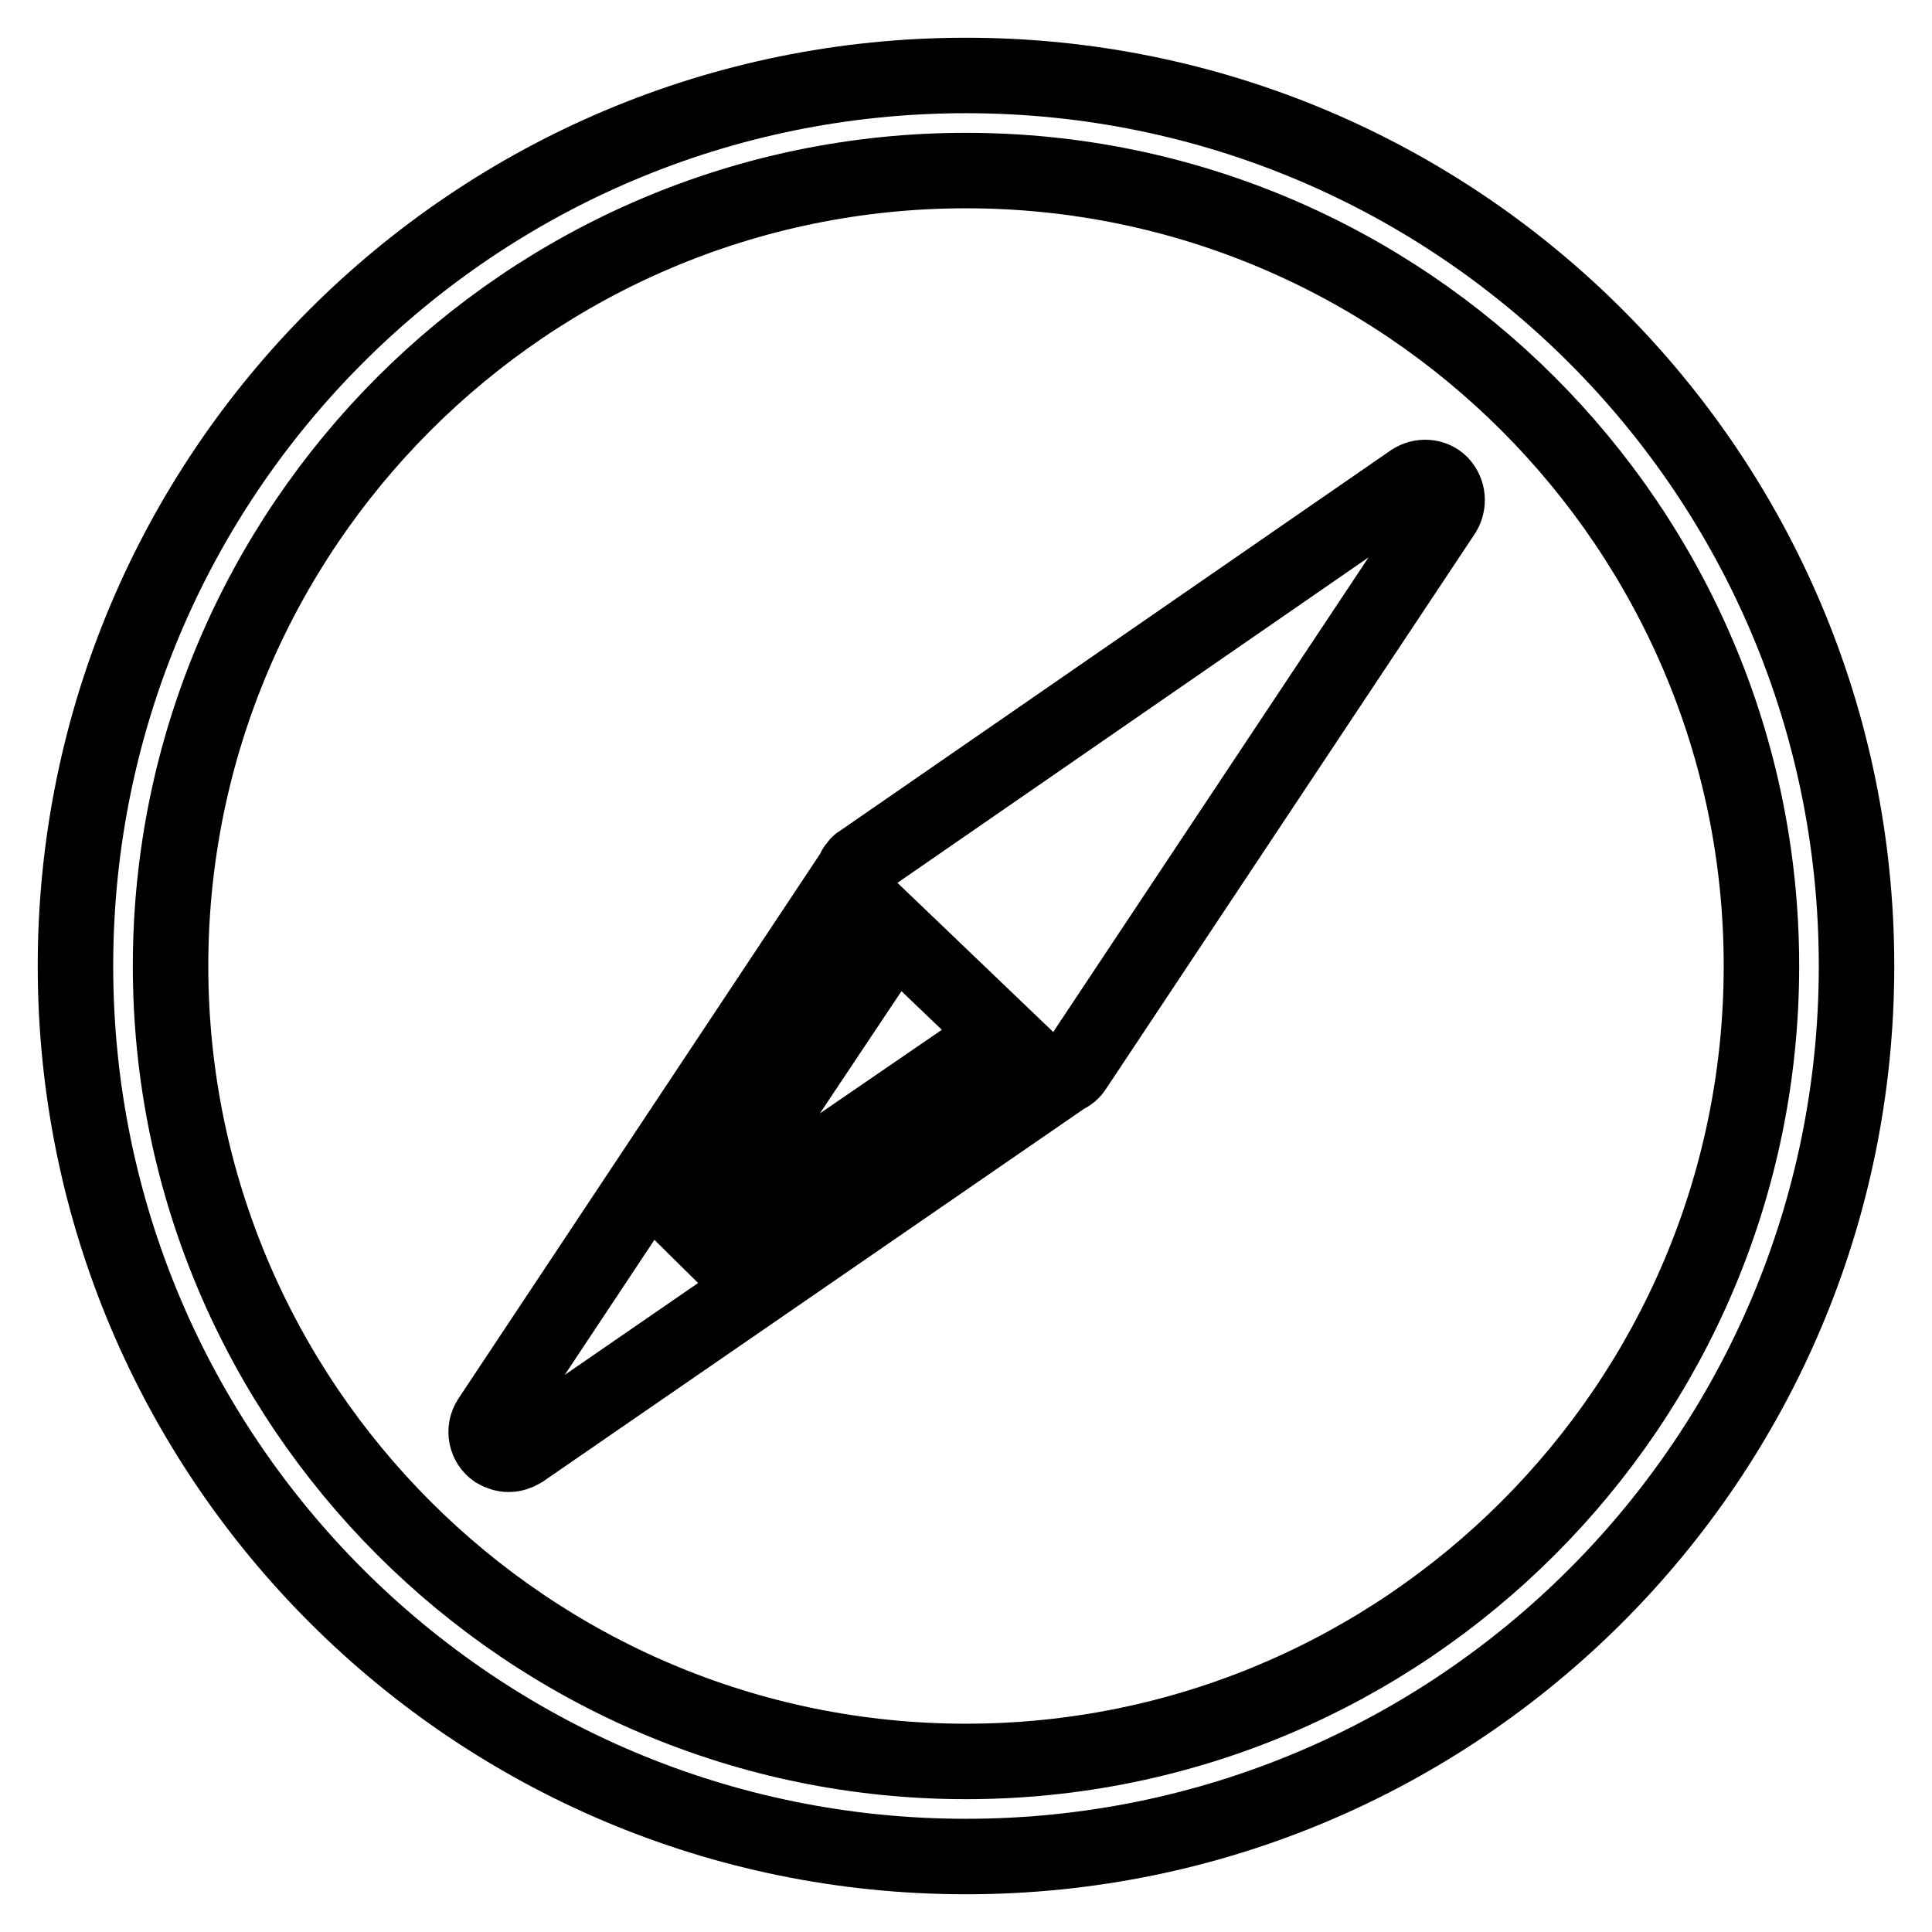
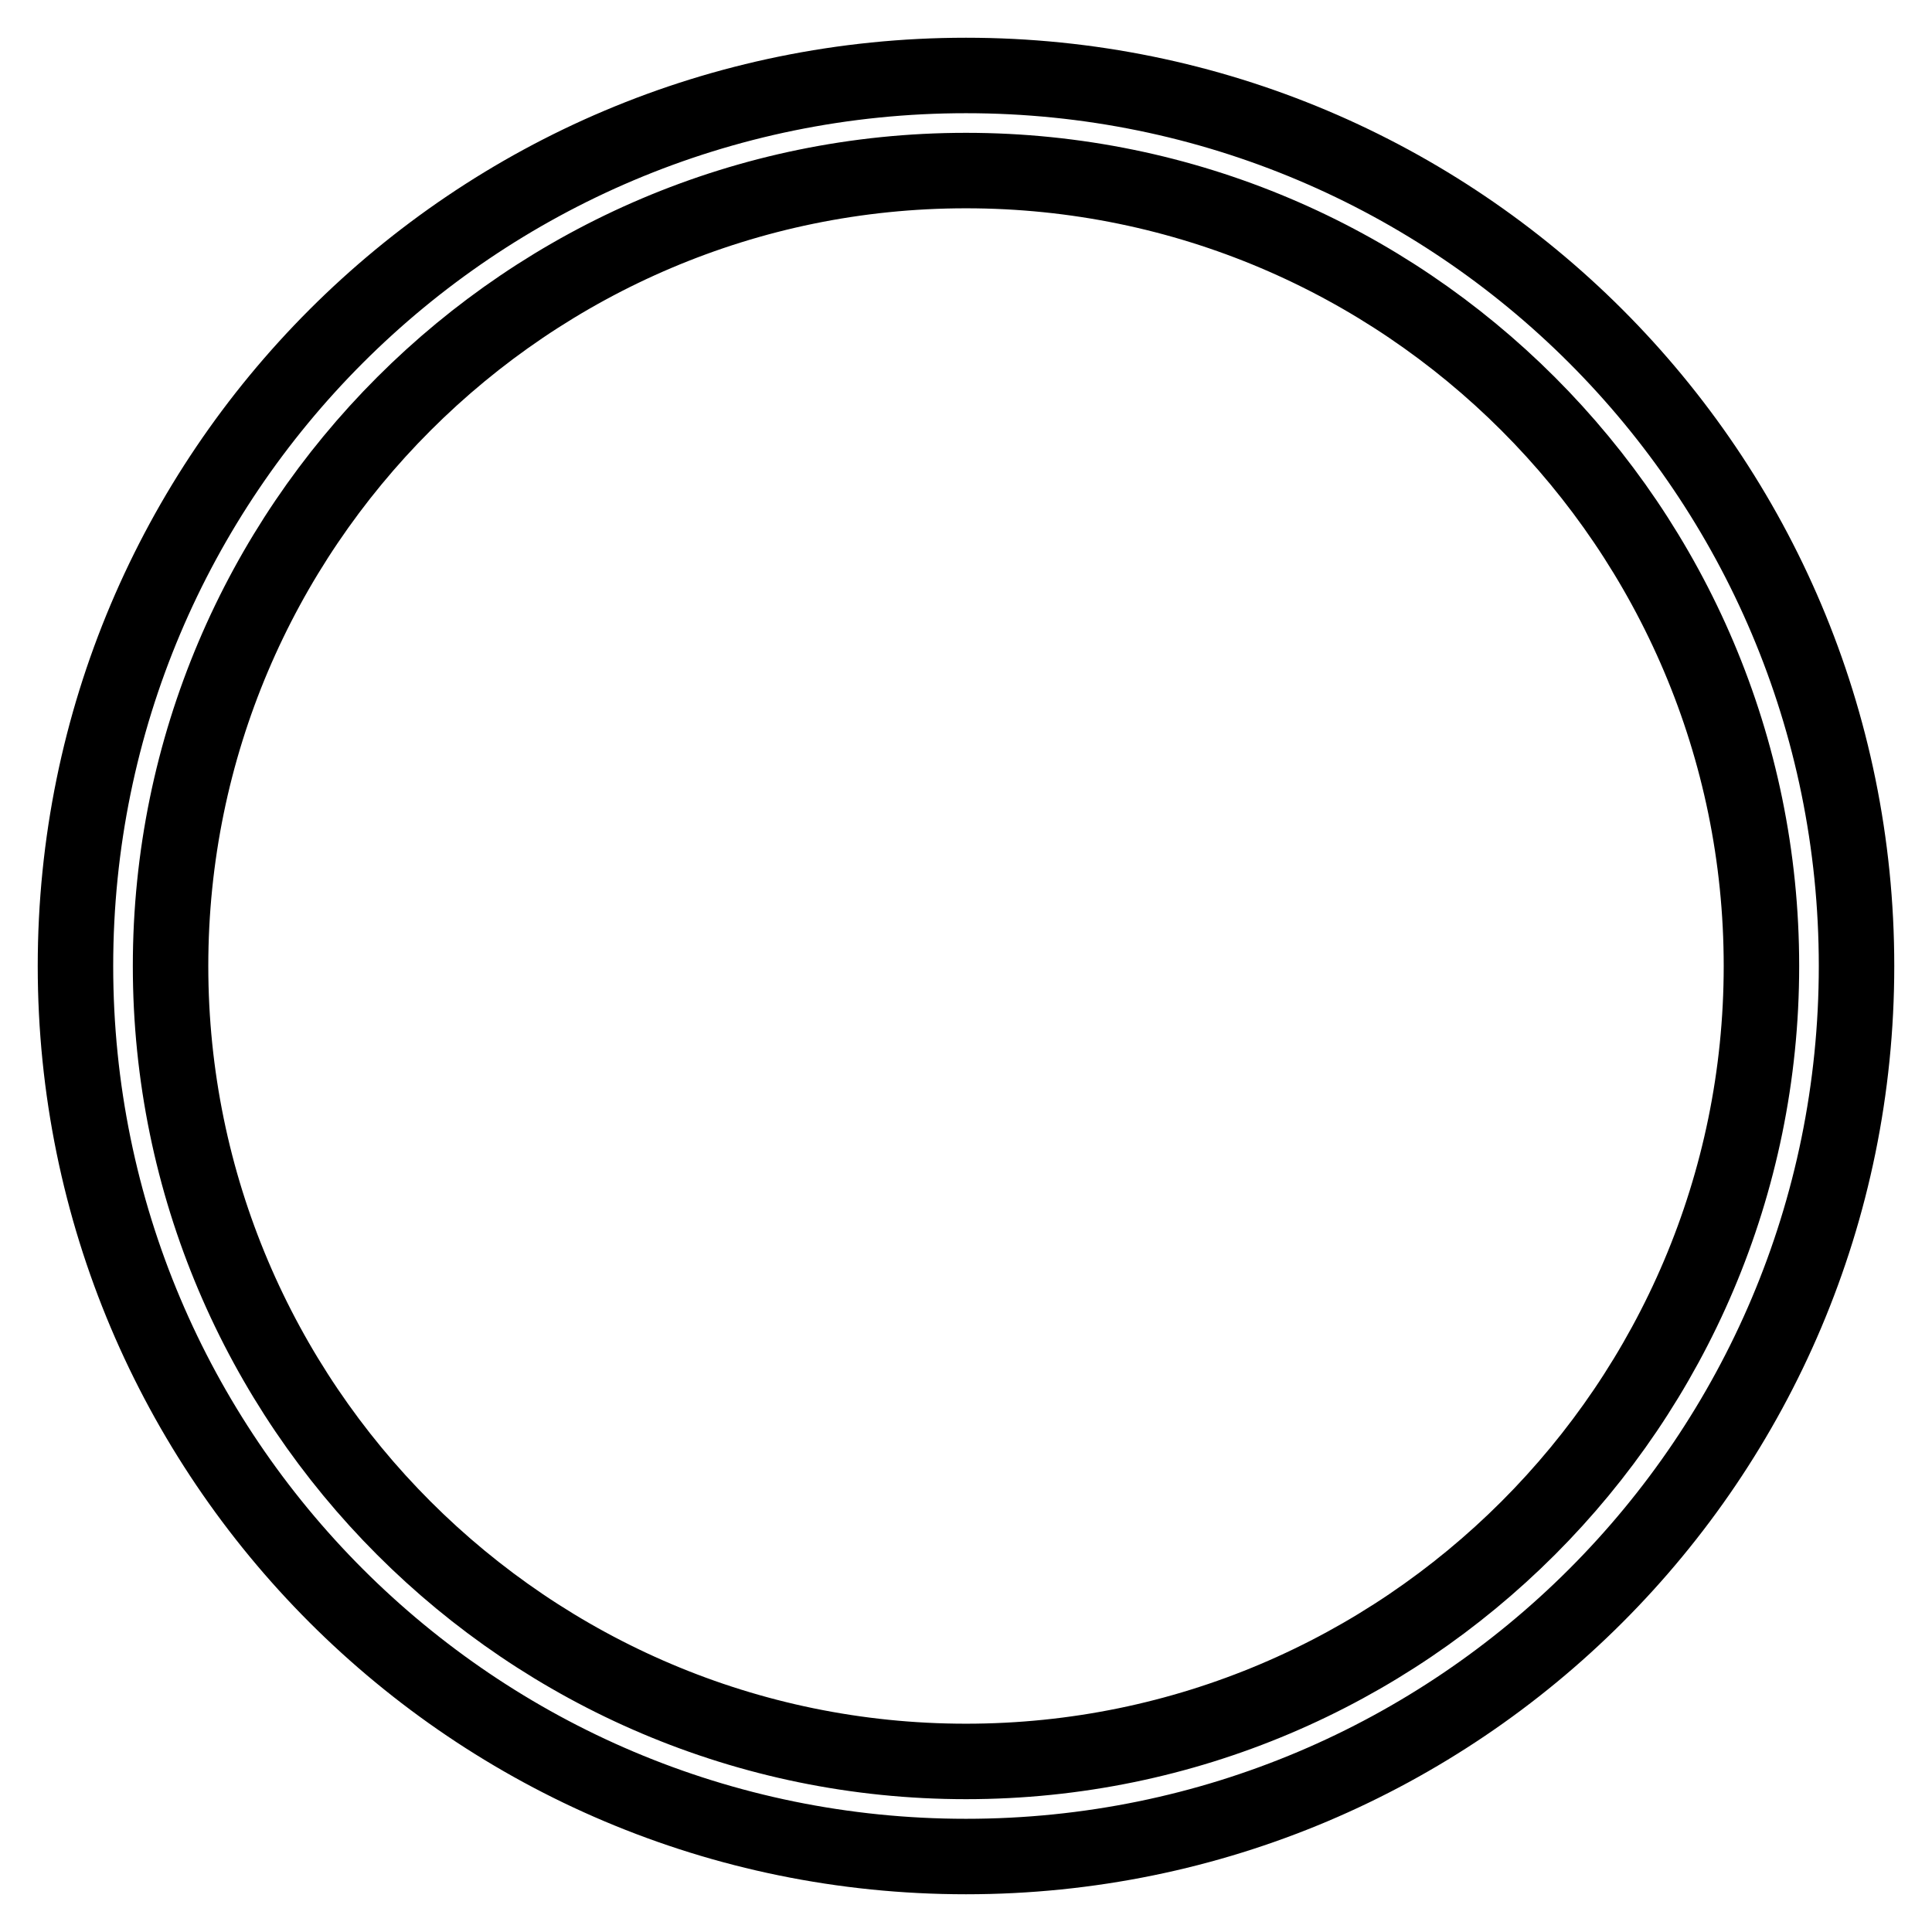
<svg xmlns="http://www.w3.org/2000/svg" version="1.1" x="0px" y="0px" viewBox="0 0 256 256" enable-background="new 0 0 256 256" xml:space="preserve">
  <g>
    <path stroke-width="10" fill-opacity="0" stroke="#000000" d="M128,10C62.8,10,10,62.8,10,128s52.8,118,118,118s118-52.8,118-118S193.2,10,128,10z M128,233.4 c-58.1,0-105.4-47.3-105.4-105.4C22.6,69.9,69.9,22.6,128,22.6c58.1,0,105.4,47.3,105.4,105.4C233.4,186.1,186.1,233.4,128,233.4z" />
-     <path stroke-width="10" fill-opacity="0" stroke="#000000" d="M190.9,64.1c-1-1-2.6-1.1-3.8-0.3L114,114.3c-0.2,0.1-0.3,0.2-0.4,0.4l0,0l-0.1,0.1 c-0.2,0.2-0.3,0.4-0.4,0.7l-48.2,72.6c-0.9,1.4-0.5,3.2,0.8,4.1c0.5,0.3,1.1,0.5,1.7,0.5c0.6,0,1.2-0.2,1.7-0.5l72-49.6 c0.5-0.2,1-0.6,1.3-1.1l48.9-73.6C192,66.7,191.9,65.2,190.9,64.1L190.9,64.1z M90.1,166.3l28.5-42.7l14.1,13.5L90.1,166.3z" />
  </g>
</svg>